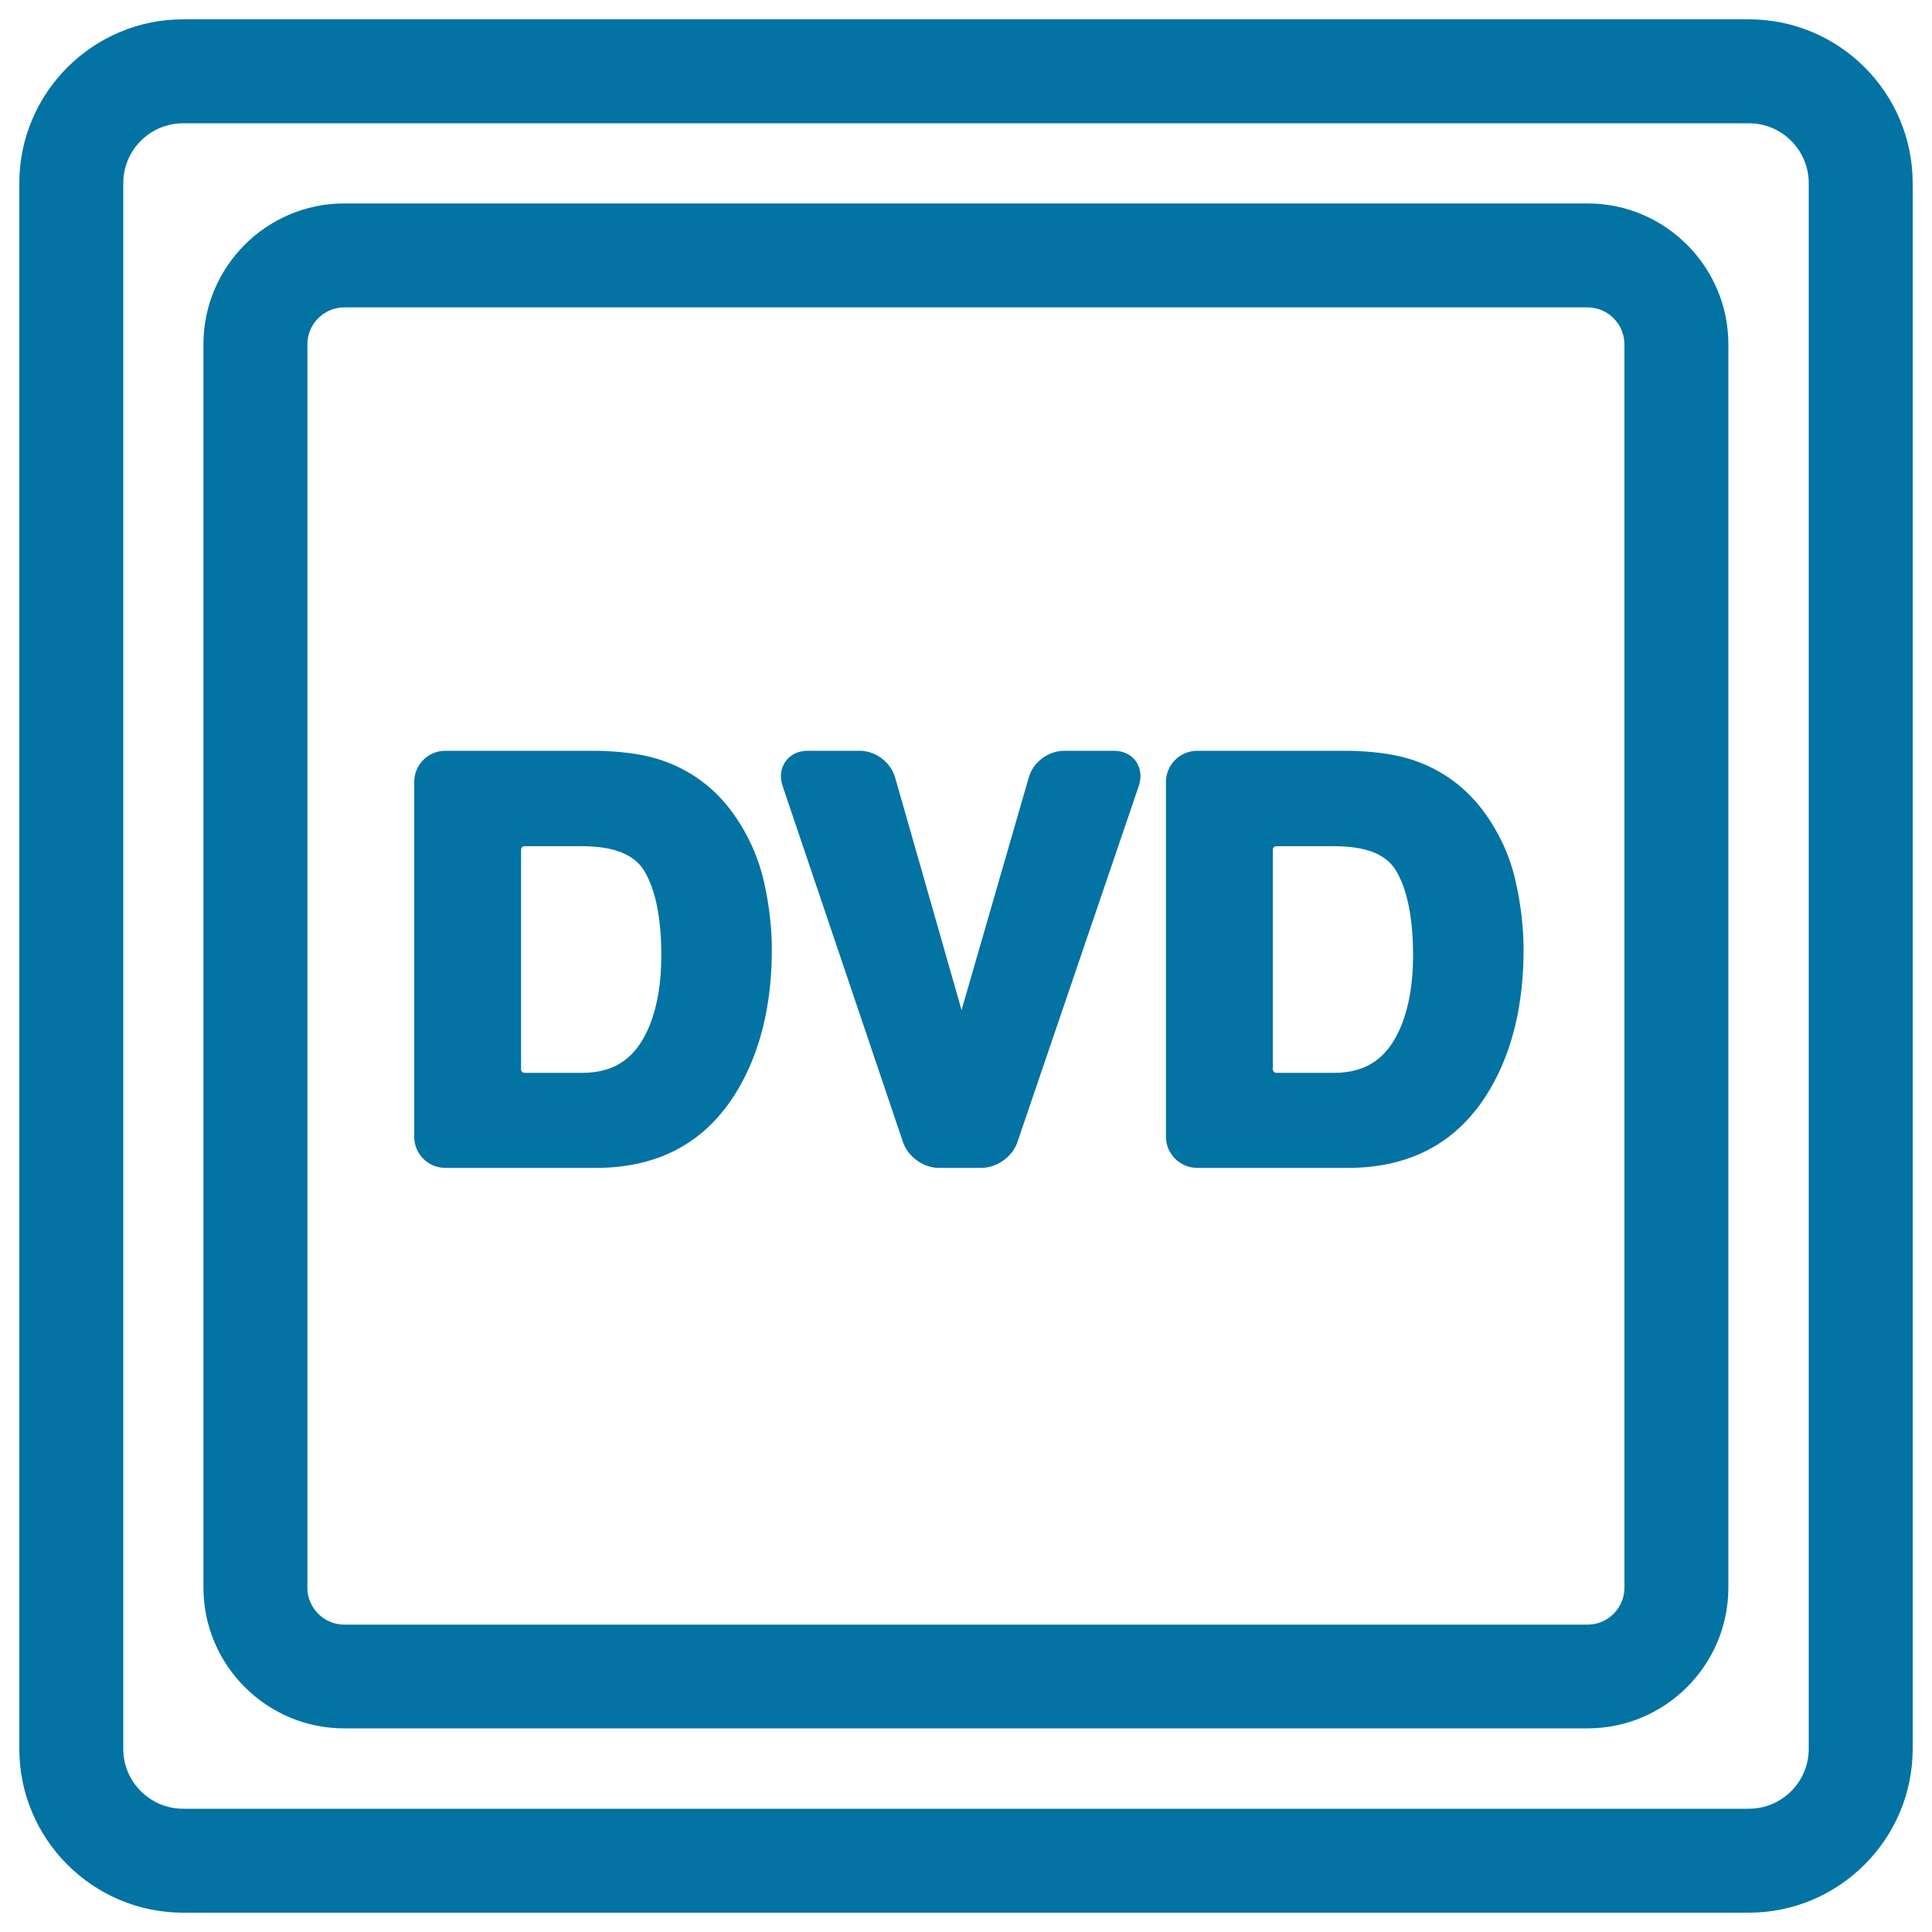
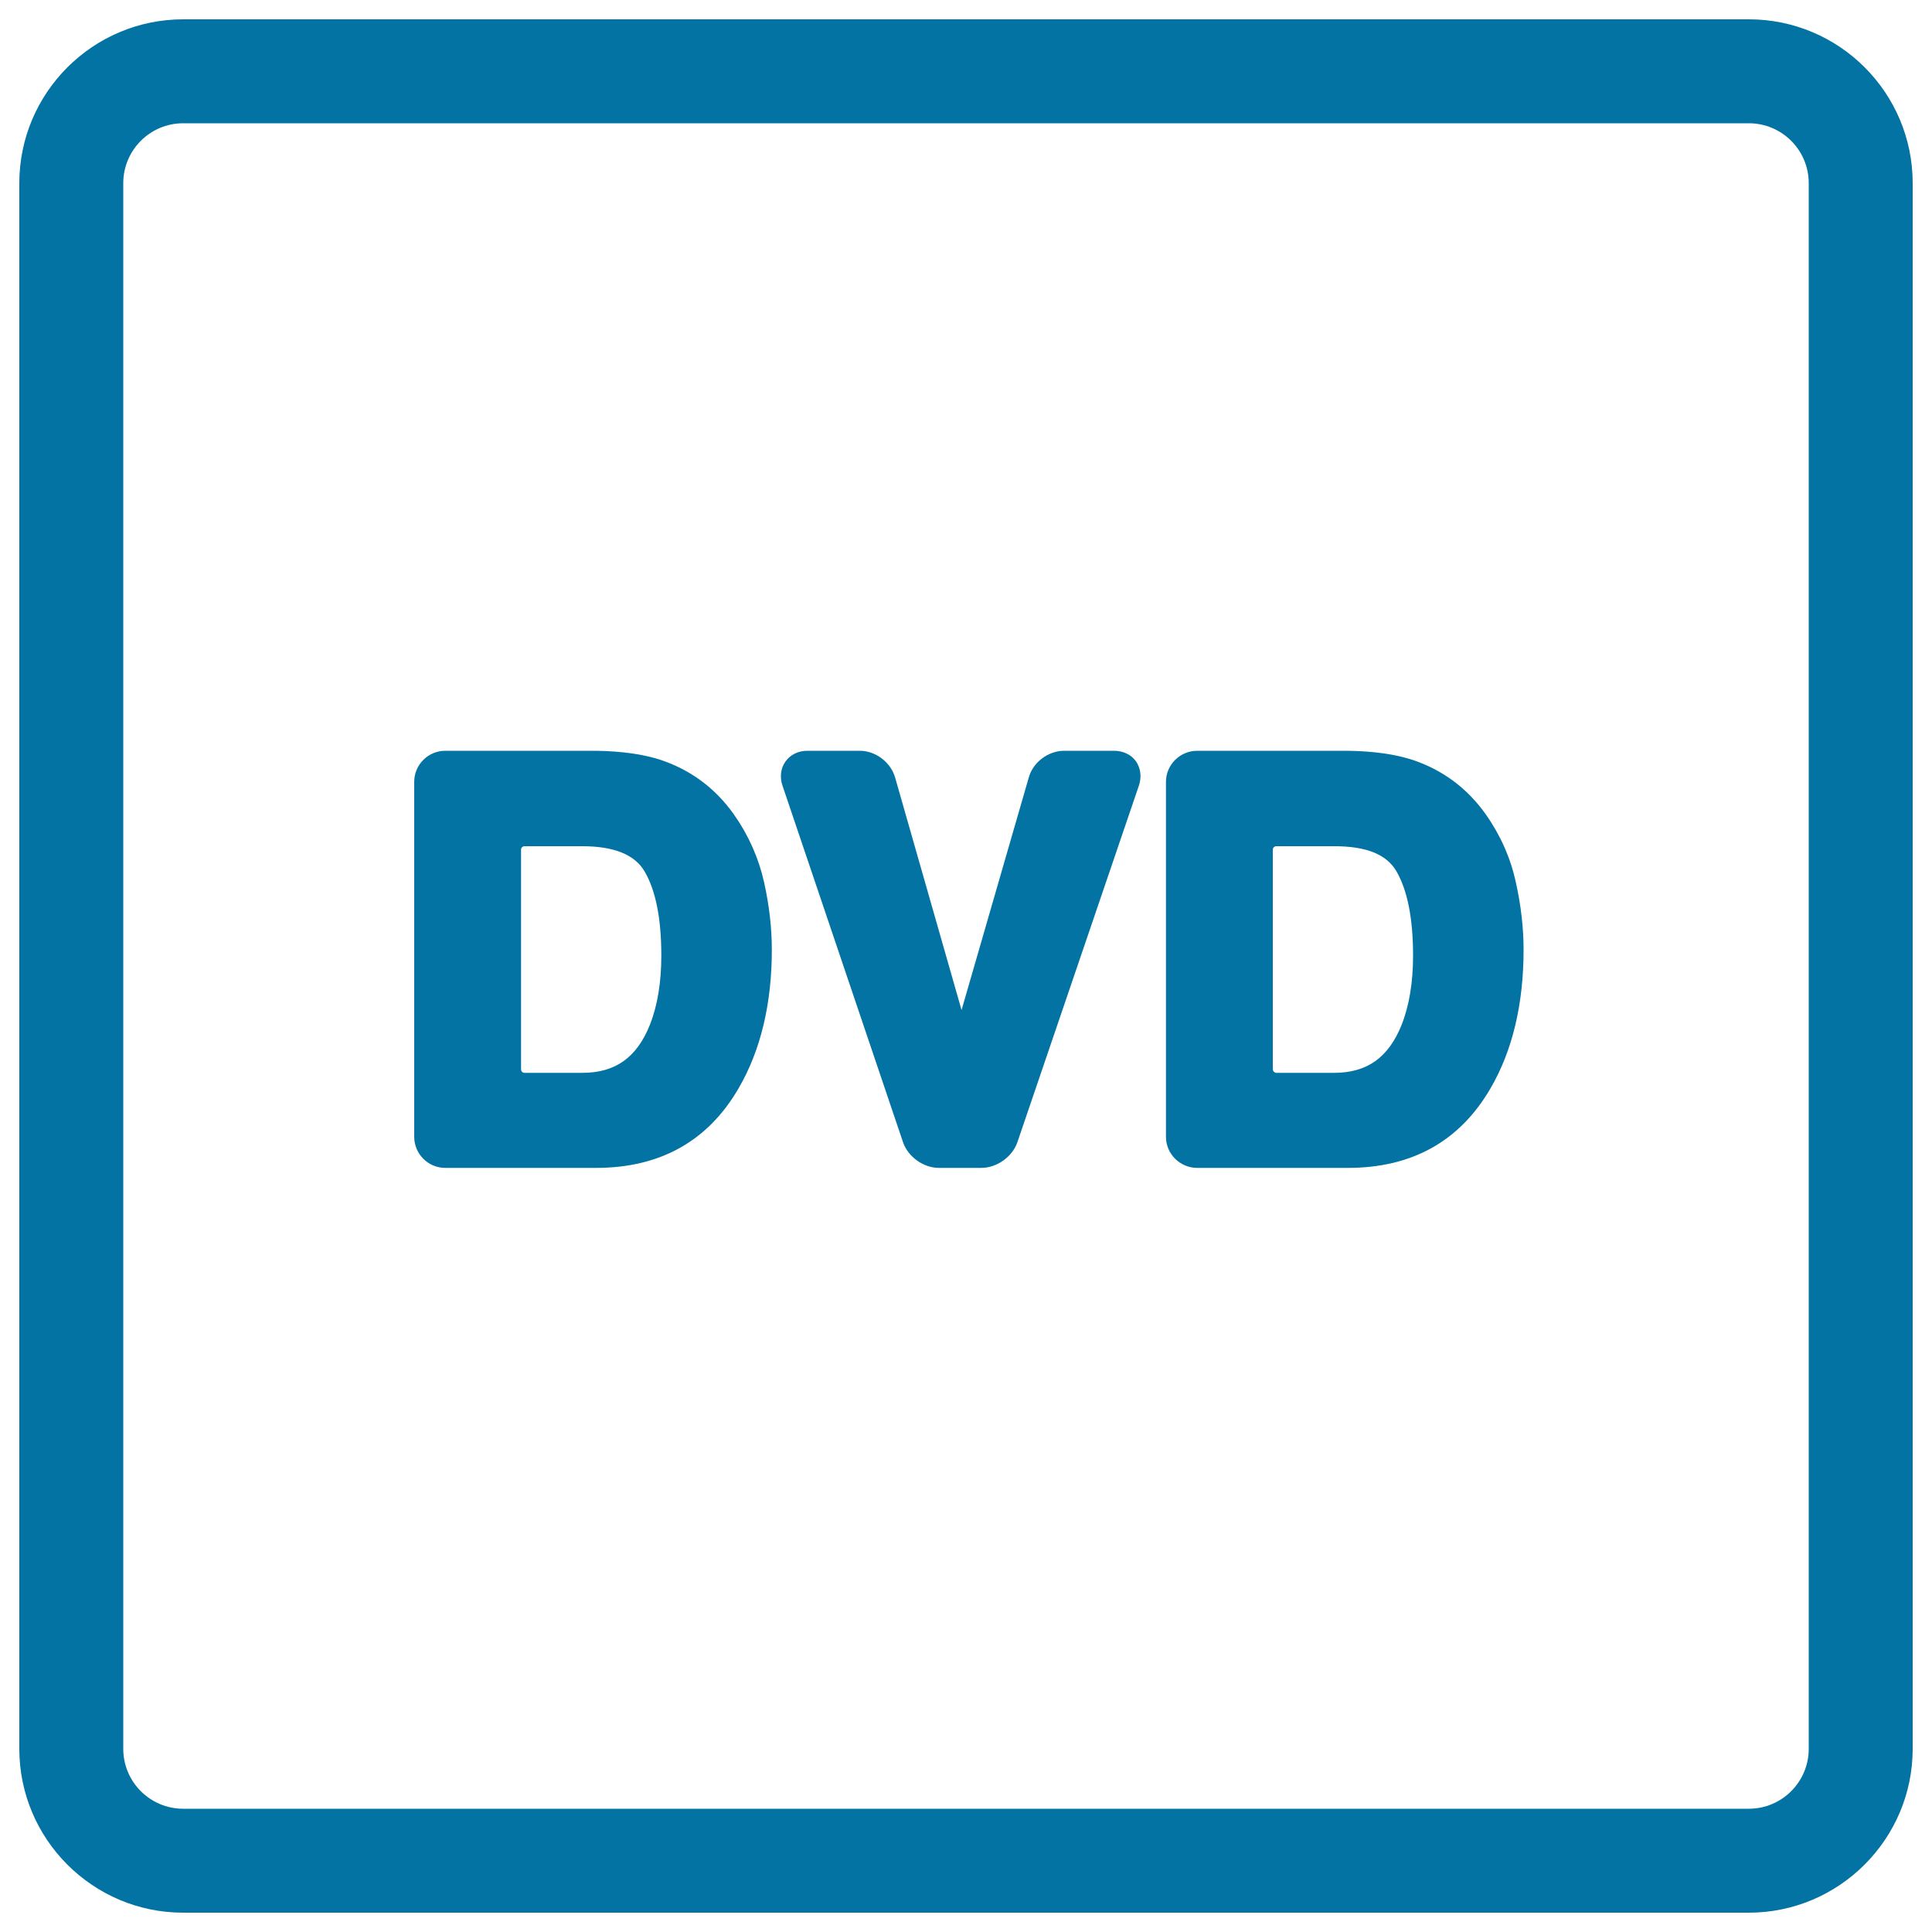
<svg xmlns="http://www.w3.org/2000/svg" viewBox="0 0 1000 1000" style="fill:#0273a2">
  <title>Dvd Sign SVG icon</title>
  <g>
    <g>
      <path d="M990,905.2V94.8c0-46.8-38-84.8-84.8-84.8H94.8C48.1,10,10,48,10,94.8v810.4c0,46.7,38,84.8,84.8,84.8h810.4C951.9,990,990,951.9,990,905.2z M936.2,905.2c0,17.1-13.9,31-31,31H94.8c-17.1,0-31-13.9-31-31V94.8c0-17.1,13.9-31,31-31h810.4c17.1,0,31,13.9,31,31V905.2L936.2,905.2z" />
-       <path d="M821.8,105.3H178.2c-40.2,0-72.9,32.7-72.9,72.9v643.5c0,40.2,32.7,72.9,72.9,72.9h643.5c40.2,0,72.9-32.7,72.9-72.9V178.2C894.6,138.1,861.9,105.3,821.8,105.3z M840.8,821.8c0,10.5-8.6,19.1-19,19.1H178.2c-10.5,0-19.1-8.6-19.1-19.1V178.2c0-10.5,8.6-19.1,19.1-19.1h643.5c10.5,0,19.1,8.6,19.1,19.1V821.8L840.8,821.8z" />
      <path d="M379.9,421.6c-9.6-13.6-22.4-23.1-38-28.3c-8.9-2.9-20.1-4.5-33.4-4.7h-78c-8.9,0-16.1,7.2-16.1,16.1v183.7c0,8.9,7.2,16.1,16.1,16.1h78c33.1,0,57.9-13.8,73.8-41.2c11.4-19.6,17.2-43.7,17.2-71.7c0-11.1-1.3-22.8-4-34.9C392.7,444.2,387.5,432.4,379.9,421.6z M269.7,439.8c0-1,0.8-1.8,1.8-1.8h29.9c16.4,0,27.2,4.4,32.2,13c5.8,9.8,8.7,24.5,8.7,43.6c0,13.9-2,25.9-5.9,35.8c-6.8,17-17.9,24.9-35,24.9h-29.9c-1,0-1.8-0.8-1.8-1.8V439.8z" />
      <path d="M576.6,388.6h-25.8c-8.2,0-16.1,5.9-18.3,13.8l-34.8,120.4l-34.4-120.4c-2.3-7.9-10.1-13.8-18.3-13.8h-27.1c-4.7,0-8.8,2-11.3,5.5c-2.5,3.5-3.1,8-1.6,12.5l62.4,184.6c2.6,7.6,10.6,13.3,18.6,13.3h21.9c8,0,16.1-5.7,18.7-13.3l62.9-184.6c1.5-4.5,0.9-9-1.5-12.5C585.5,390.6,581.4,388.6,576.6,388.6z" />
      <path d="M769.1,421.6c-9.6-13.6-22.4-23.1-38-28.3c-8.9-2.9-20.1-4.5-33.4-4.7h-78c-8.9,0-16.2,7.2-16.2,16.1v183.7c0,8.9,7.3,16.1,16.2,16.1h78c33.1,0,57.9-13.8,73.8-41.2c11.4-19.6,17.1-43.7,17.1-71.7c0-11.1-1.3-22.8-4-34.9C781.9,444.2,776.7,432.4,769.1,421.6z M658.8,553.4V439.8c0-1,0.8-1.8,1.8-1.8h30c16.6,0,27.1,4.2,32.2,13c5.7,9.8,8.6,24.5,8.6,43.6c0,13.9-2,25.9-5.9,35.8c-6.8,17-17.9,24.9-35,24.9h-30C659.6,555.2,658.8,554.4,658.8,553.4z" />
    </g>
  </g>
</svg>